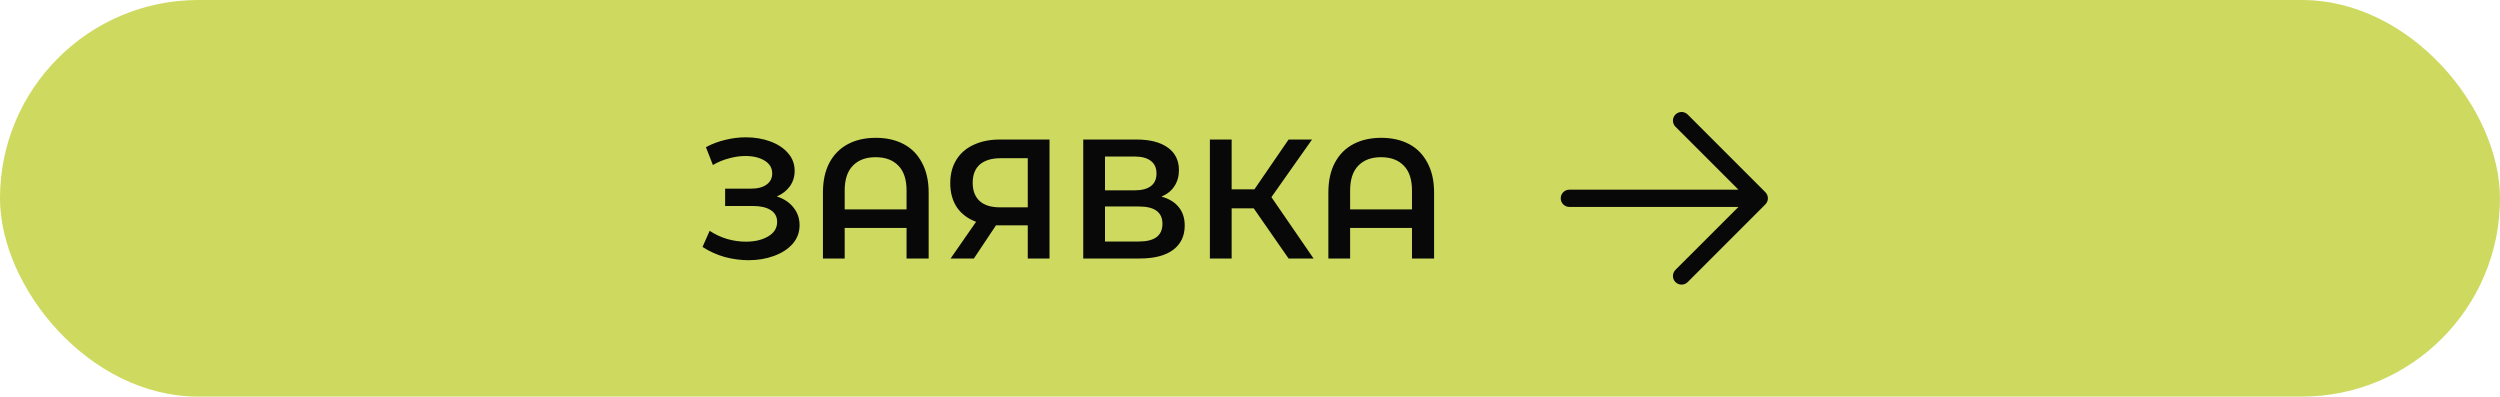
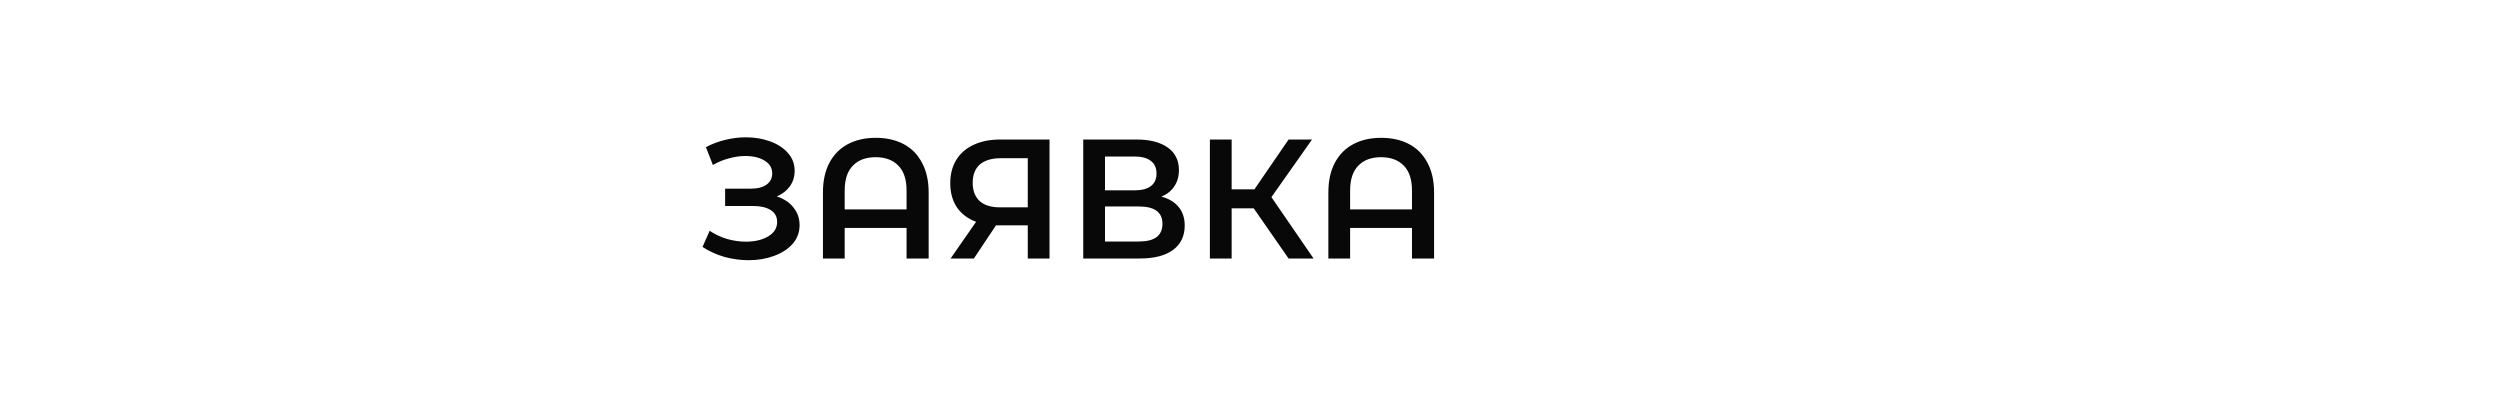
<svg xmlns="http://www.w3.org/2000/svg" width="353" height="56" viewBox="0 0 353 56" fill="none">
-   <rect width="353" height="56" rx="28" fill="#CED960" />
  <path d="M109.684 27.74C110.692 28.06 111.476 28.58 112.036 29.3C112.612 30.004 112.9 30.836 112.9 31.796C112.9 32.804 112.572 33.684 111.916 34.436C111.26 35.172 110.38 35.74 109.276 36.14C108.188 36.54 106.996 36.74 105.7 36.74C104.58 36.74 103.452 36.588 102.316 36.284C101.196 35.964 100.156 35.492 99.196 34.868L100.204 32.588C100.94 33.084 101.756 33.468 102.652 33.74C103.548 33.996 104.436 34.124 105.316 34.124C106.58 34.124 107.628 33.876 108.46 33.38C109.308 32.884 109.732 32.204 109.732 31.34C109.732 30.604 109.428 30.044 108.82 29.66C108.212 29.276 107.372 29.084 106.3 29.084H102.388V26.636H106.06C106.988 26.636 107.716 26.444 108.244 26.06C108.772 25.676 109.036 25.156 109.036 24.5C109.036 23.716 108.676 23.108 107.956 22.676C107.252 22.244 106.348 22.028 105.244 22.028C104.492 22.028 103.716 22.14 102.916 22.364C102.116 22.572 101.364 22.884 100.66 23.3L99.676 20.78C100.54 20.316 101.452 19.972 102.412 19.748C103.388 19.508 104.356 19.388 105.316 19.388C106.564 19.388 107.708 19.58 108.748 19.964C109.804 20.348 110.644 20.9 111.268 21.62C111.892 22.324 112.204 23.156 112.204 24.116C112.204 24.948 111.98 25.676 111.532 26.3C111.084 26.924 110.468 27.404 109.684 27.74ZM123.662 19.46C125.166 19.46 126.478 19.756 127.598 20.348C128.718 20.94 129.582 21.82 130.19 22.988C130.814 24.14 131.126 25.54 131.126 27.188V36.5H128.006V32.18H119.27V36.5H116.198V27.188C116.198 25.54 116.502 24.14 117.11 22.988C117.734 21.82 118.606 20.94 119.726 20.348C120.846 19.756 122.158 19.46 123.662 19.46ZM128.006 29.564V26.9C128.006 25.348 127.622 24.18 126.854 23.396C126.086 22.596 125.014 22.196 123.638 22.196C122.262 22.196 121.19 22.596 120.422 23.396C119.654 24.18 119.27 25.348 119.27 26.9V29.564H128.006ZM148.192 19.7V36.5H145.12V31.82H140.968H140.632L137.512 36.5H134.224L137.824 31.316C136.656 30.884 135.752 30.204 135.112 29.276C134.488 28.332 134.176 27.196 134.176 25.868C134.176 24.588 134.464 23.484 135.04 22.556C135.616 21.628 136.432 20.924 137.488 20.444C138.544 19.948 139.784 19.7 141.208 19.7H148.192ZM141.304 22.34C140.024 22.34 139.04 22.636 138.352 23.228C137.68 23.82 137.344 24.684 137.344 25.82C137.344 26.924 137.672 27.78 138.328 28.388C138.984 28.98 139.936 29.276 141.184 29.276H145.12V22.34H141.304ZM163.994 27.764C165.066 28.052 165.882 28.548 166.442 29.252C167.002 29.94 167.282 30.804 167.282 31.844C167.282 33.316 166.738 34.46 165.65 35.276C164.562 36.092 162.986 36.5 160.922 36.5H152.954V19.7H160.466C162.354 19.7 163.826 20.076 164.882 20.828C165.938 21.58 166.466 22.644 166.466 24.02C166.466 24.9 166.25 25.66 165.818 26.3C165.402 26.94 164.794 27.428 163.994 27.764ZM156.026 26.876H160.202C161.21 26.876 161.978 26.676 162.506 26.276C163.034 25.876 163.298 25.284 163.298 24.5C163.298 23.716 163.034 23.124 162.506 22.724C161.978 22.308 161.21 22.1 160.202 22.1H156.026V26.876ZM160.826 34.1C163.034 34.1 164.138 33.268 164.138 31.604C164.138 29.972 163.034 29.156 160.826 29.156H156.026V34.1H160.826ZM177.028 29.42H173.908V36.5H170.836V19.7H173.908V26.732H177.124L181.948 19.7H185.26L179.524 27.836L185.476 36.5H181.948L177.028 29.42ZM195.029 19.46C196.533 19.46 197.845 19.756 198.965 20.348C200.085 20.94 200.949 21.82 201.557 22.988C202.181 24.14 202.493 25.54 202.493 27.188V36.5H199.373V32.18H190.637V36.5H187.565V27.188C187.565 25.54 187.869 24.14 188.477 22.988C189.101 21.82 189.973 20.94 191.093 20.348C192.213 19.756 193.525 19.46 195.029 19.46ZM199.373 29.564V26.9C199.373 25.348 198.989 24.18 198.221 23.396C197.453 22.596 196.381 22.196 195.005 22.196C193.629 22.196 192.557 22.596 191.789 23.396C191.021 24.18 190.637 25.348 190.637 26.9V29.564H199.373Z" fill="#080808" />
-   <path d="M236.575 39.831C236.462 39.718 236.372 39.583 236.311 39.435C236.249 39.287 236.218 39.129 236.218 38.968C236.218 38.808 236.249 38.65 236.311 38.502C236.372 38.354 236.462 38.219 236.575 38.106L245.465 29.218H221.594C221.271 29.218 220.961 29.09 220.732 28.861C220.503 28.633 220.375 28.323 220.375 28C220.375 27.677 220.503 27.366 220.732 27.138C220.961 26.909 221.271 26.781 221.594 26.781H245.465L236.575 17.893C236.347 17.665 236.218 17.354 236.218 17.031C236.218 16.707 236.347 16.397 236.575 16.169C236.804 15.94 237.114 15.812 237.438 15.812C237.761 15.812 238.071 15.94 238.3 16.169L249.269 27.137C249.382 27.251 249.472 27.385 249.533 27.533C249.594 27.681 249.626 27.84 249.626 28C249.626 28.16 249.594 28.319 249.533 28.466C249.472 28.614 249.382 28.749 249.269 28.862L238.3 39.831C238.187 39.944 238.052 40.034 237.904 40.095C237.756 40.157 237.598 40.188 237.438 40.188C237.277 40.188 237.119 40.157 236.971 40.095C236.823 40.034 236.688 39.944 236.575 39.831Z" fill="#080808" />
</svg>